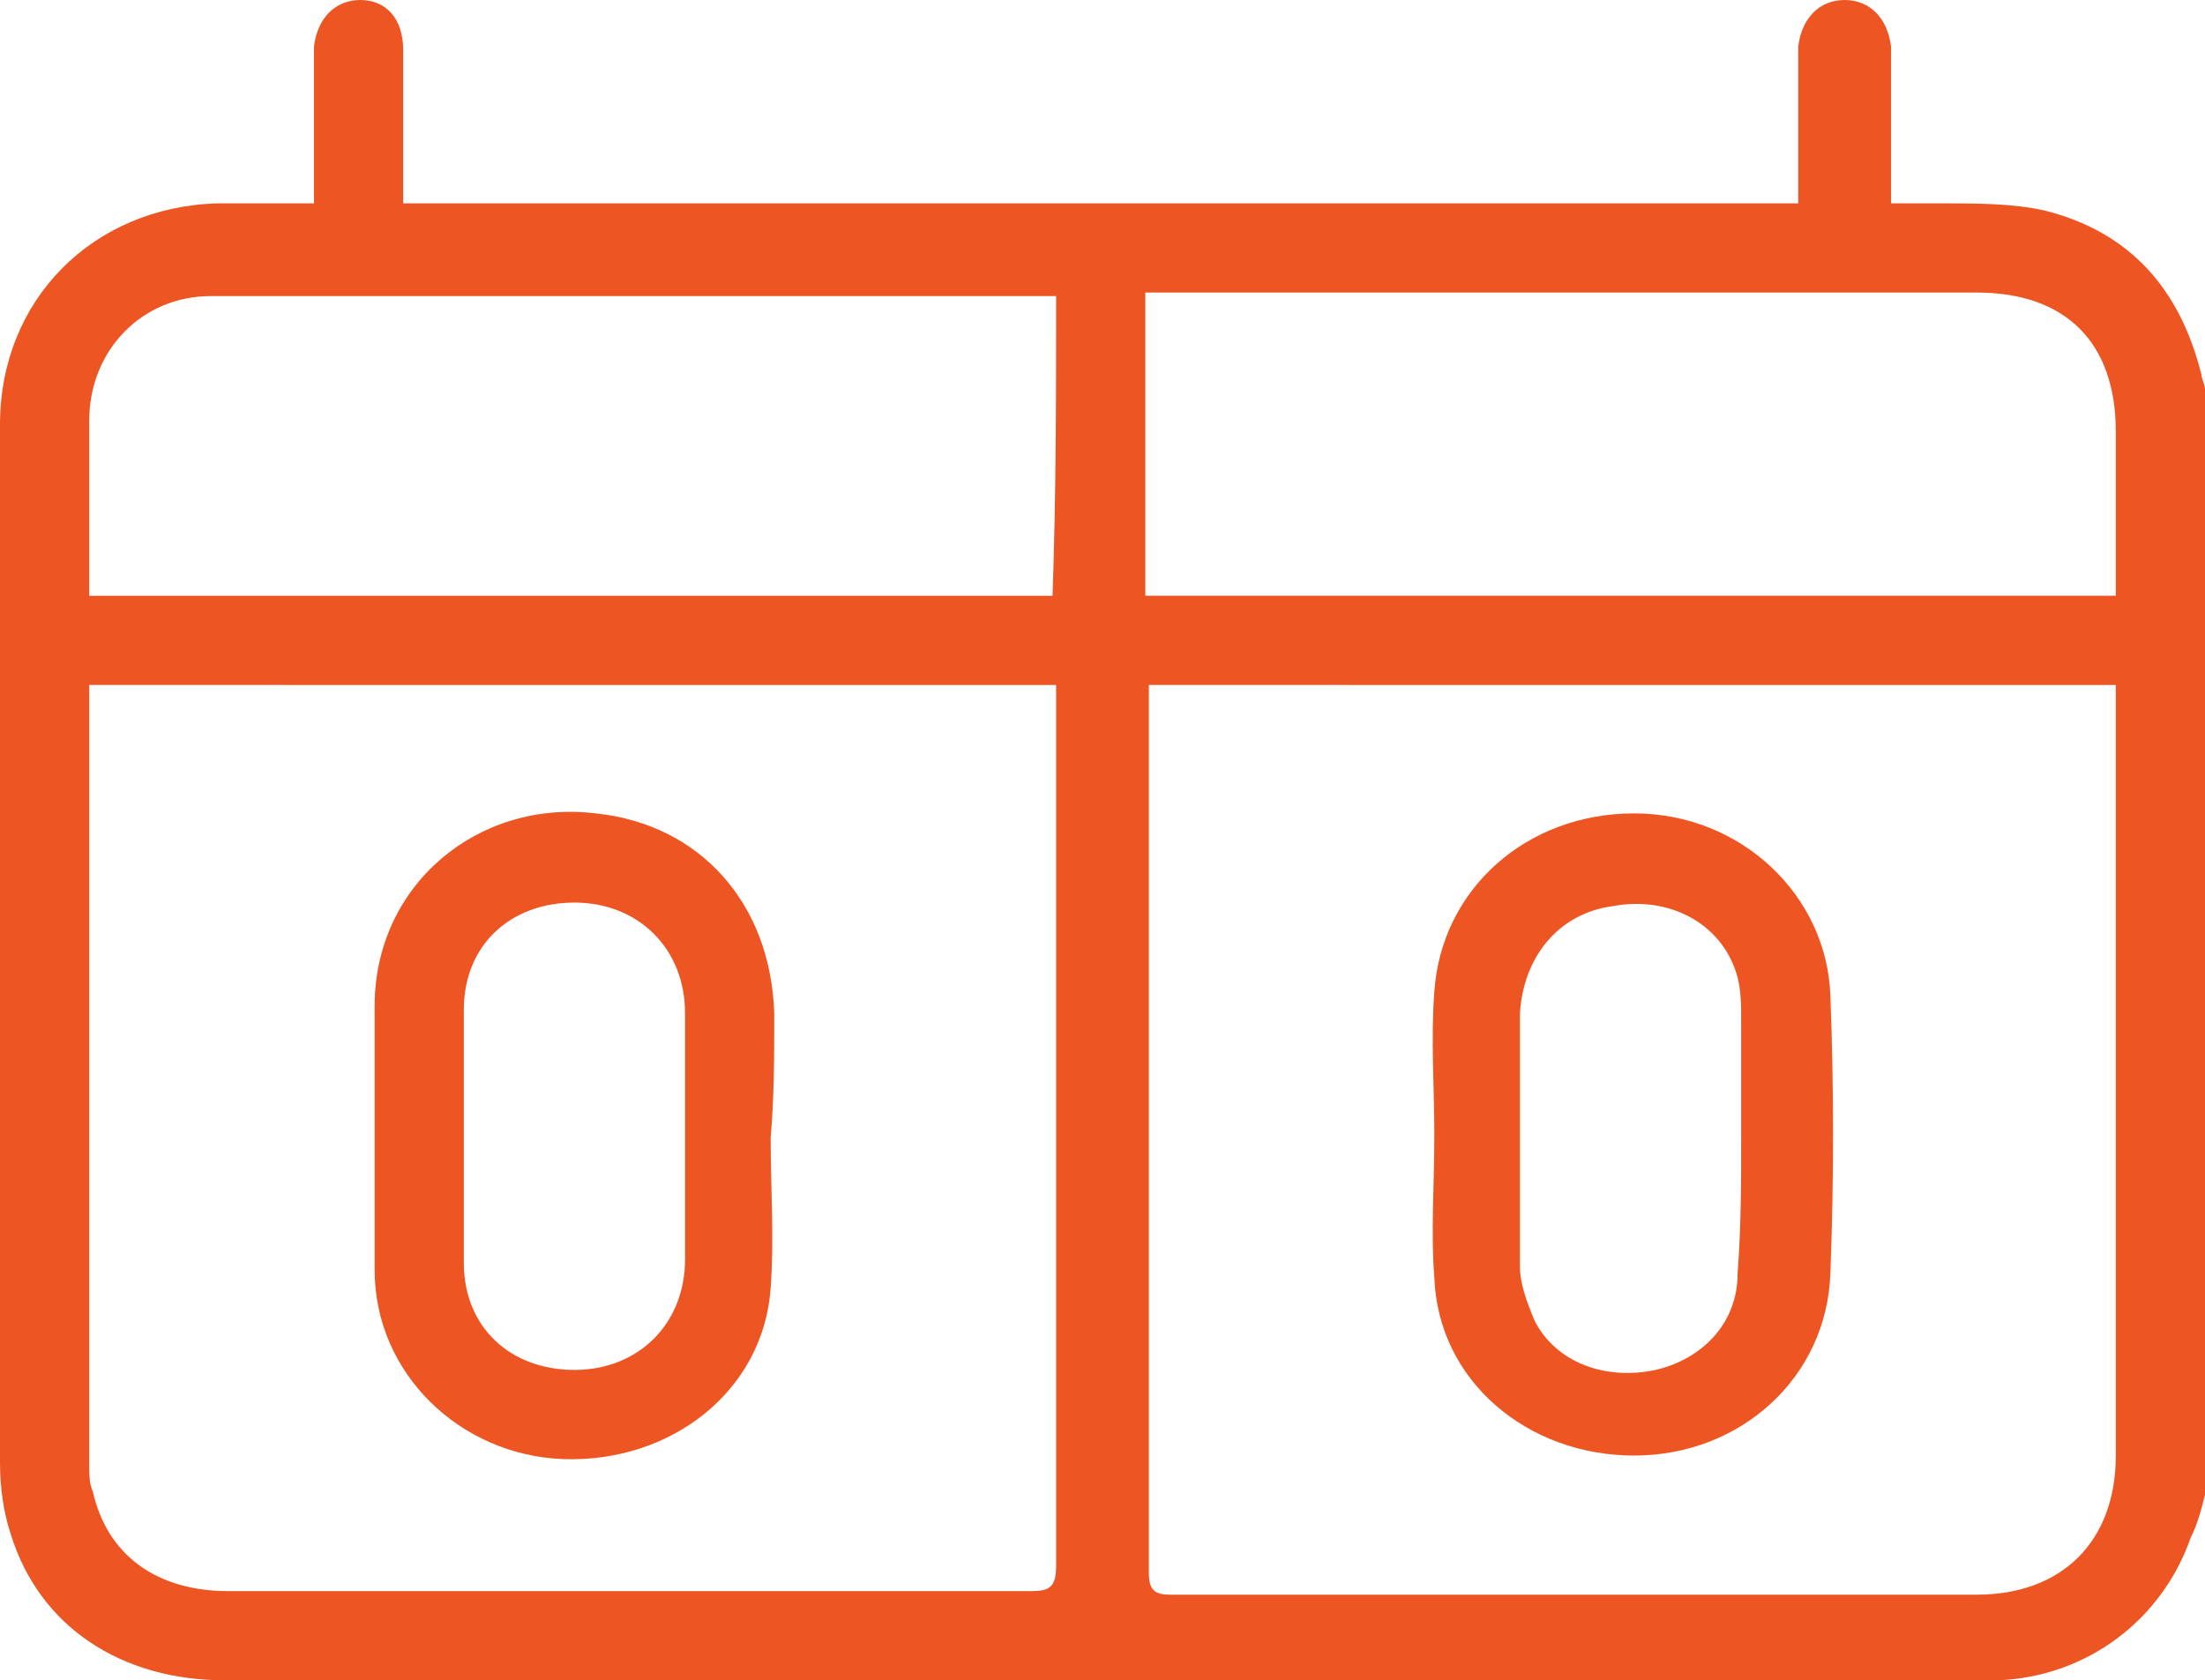
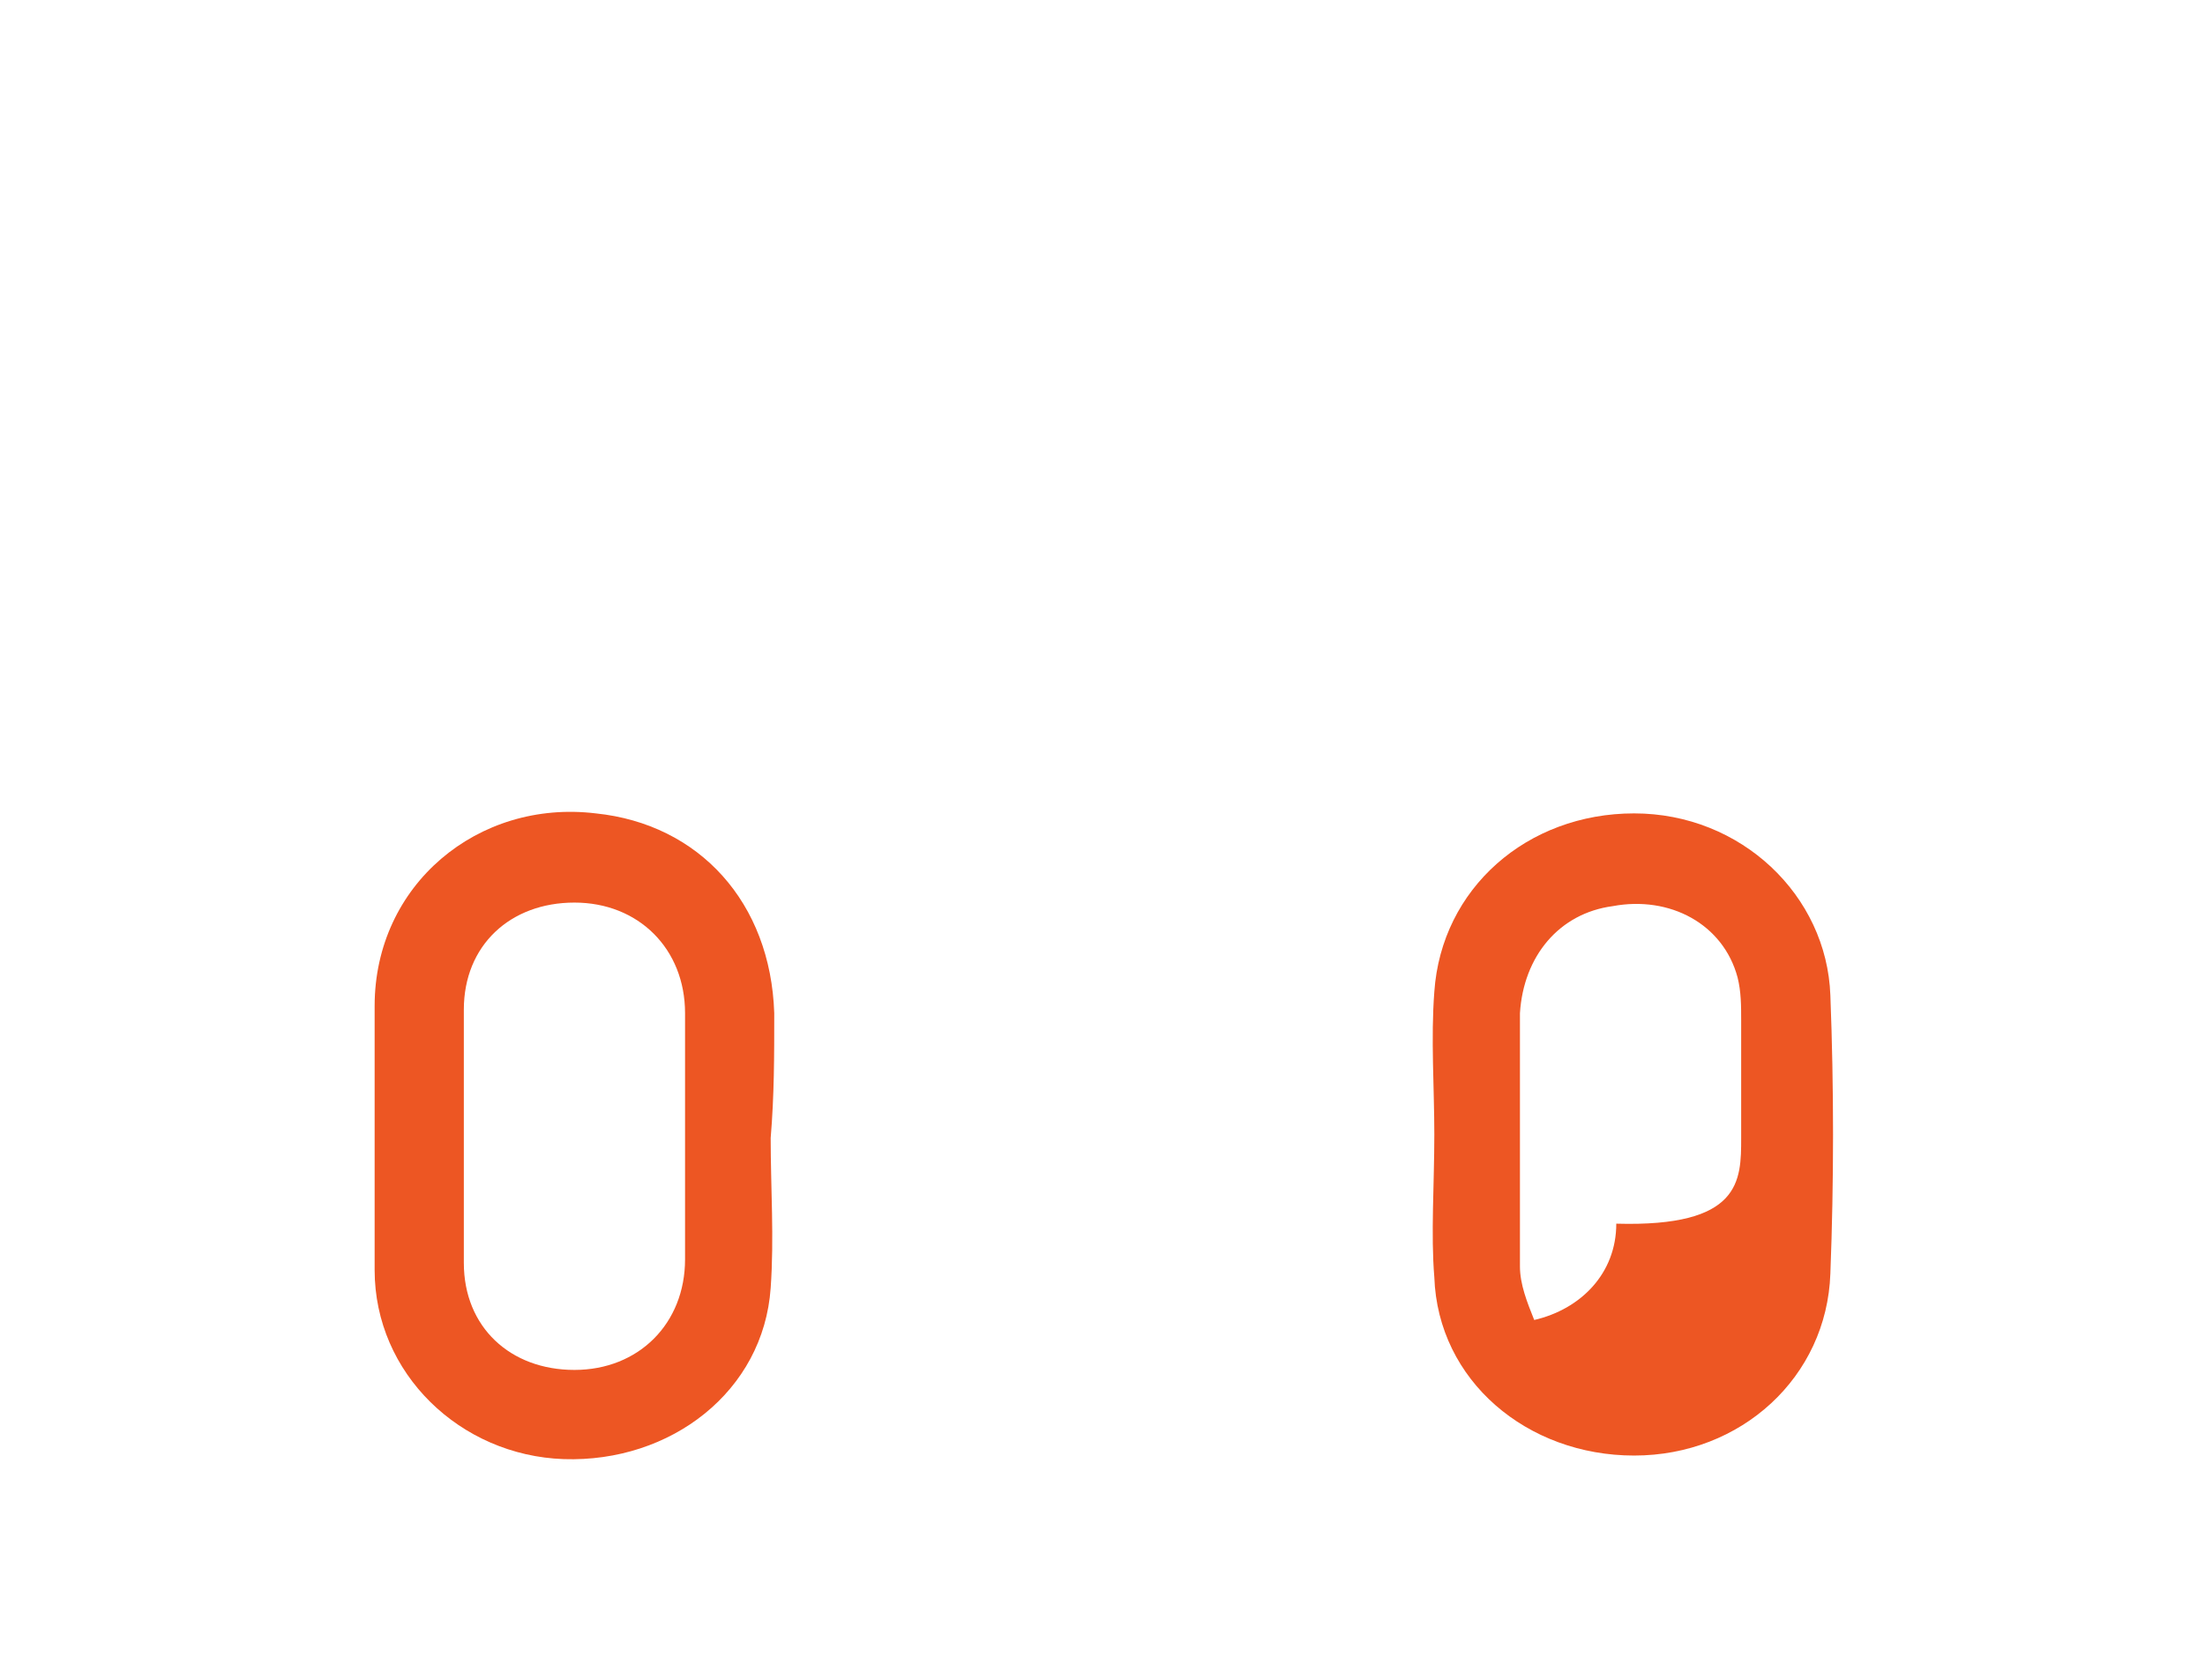
<svg xmlns="http://www.w3.org/2000/svg" version="1.1" id="Layer_1" x="0px" y="0px" viewBox="0 0 61.8 47.1" style="enable-background:new 0 0 61.8 47.1;" xml:space="preserve">
  <style type="text/css">
	.st0{fill:#ED5623;}
</style>
  <g>
-     <path class="st0" d="M61.8,41.9c-0.1,0.4-0.2,0.8-0.4,1.2c-0.8,2.3-2.9,3.9-5.4,4c-0.2,0-0.4,0-0.6,0c-16.4,0-32.7,0-49.1,0   c-2.9,0-5.2-1.5-6-4.1C0.1,42.4,0,41.7,0,41c0-9.7,0-19.4,0-29.1c0-3.5,2.6-6.1,6.1-6.2c0.9,0,1.7,0,2.7,0c0-0.3,0-0.7,0-1   c0-1.1,0-2.3,0-3.4C8.9,0.5,9.4,0,10.1,0c0.7,0,1.2,0.5,1.2,1.4c0,1.4,0,2.8,0,4.3c13,0,26,0,39.1,0c0-0.9,0-1.8,0-2.8   c0-0.5,0-1.1,0-1.6C50.5,0.5,51,0,51.7,0s1.2,0.5,1.3,1.3c0,1.2,0,2.4,0,3.6c0,0.2,0,0.5,0,0.8c0.5,0,0.9,0,1.4,0c1,0,2,0,2.9,0.2   c2.4,0.6,3.8,2.2,4.4,4.6c0,0.1,0.1,0.3,0.1,0.4C61.8,21.2,61.8,31.6,61.8,41.9z M32.2,19.2c0,0.2,0,0.3,0,0.5c0,8.1,0,16.2,0,24.4   c0,0.5,0.2,0.6,0.6,0.6c7.5,0,15.1,0,22.6,0c2.4,0,3.9-1.5,3.9-3.9c0-7,0-13.9,0-20.9c0-0.2,0-0.4,0-0.7   C50.2,19.2,41.2,19.2,32.2,19.2z M2.5,19.2c0,0.2,0,0.3,0,0.5c0,7.1,0,14.2,0,21.3c0,0.3,0,0.6,0.1,0.8c0.4,1.8,1.8,2.8,3.8,2.8   c7.5,0,15,0,22.5,0c0.5,0,0.7-0.1,0.7-0.7c0-8,0-16.1,0-24.1c0-0.2,0-0.4,0-0.6C20.6,19.2,11.6,19.2,2.5,19.2z M29.6,8.3   c-0.1,0-0.2,0-0.3,0c-7.8,0-15.6,0-23.4,0c-1.9,0-3.4,1.5-3.4,3.5c0,1.5,0,3.1,0,4.6c0,0.1,0,0.2,0,0.3c9,0,18,0,27,0   C29.6,13.8,29.6,11.1,29.6,8.3z M59.3,16.7c0-1.6,0-3.1,0-4.6c0-2.5-1.4-3.9-3.9-3.9c-7.5,0-15,0-22.6,0c-0.2,0-0.4,0-0.7,0   c0,2.9,0,5.7,0,8.5C41.2,16.7,50.2,16.7,59.3,16.7z" />
-     <path class="st0" d="M40.2,31.8c0-1.3-0.1-2.7,0-4c0.2-2.9,2.6-5,5.6-5s5.4,2.3,5.5,5.1c0.1,2.6,0.1,5.2,0,7.8   c-0.1,2.9-2.5,5.1-5.5,5.1s-5.5-2.1-5.6-5C40.1,34.6,40.2,33.2,40.2,31.8z M48.8,31.9L48.8,31.9c0-1.1,0-2.2,0-3.3   c0-0.4,0-0.8-0.1-1.2c-0.4-1.5-1.9-2.3-3.5-2c-1.5,0.2-2.5,1.4-2.6,3c0,2.4,0,4.7,0,7.1c0,0.5,0.2,1,0.4,1.5c0.6,1.2,2,1.7,3.4,1.4   c1.3-0.3,2.3-1.3,2.3-2.7C48.8,34.4,48.8,33.1,48.8,31.9z" />
+     <path class="st0" d="M40.2,31.8c0-1.3-0.1-2.7,0-4c0.2-2.9,2.6-5,5.6-5s5.4,2.3,5.5,5.1c0.1,2.6,0.1,5.2,0,7.8   c-0.1,2.9-2.5,5.1-5.5,5.1s-5.5-2.1-5.6-5C40.1,34.6,40.2,33.2,40.2,31.8z M48.8,31.9L48.8,31.9c0-1.1,0-2.2,0-3.3   c0-0.4,0-0.8-0.1-1.2c-0.4-1.5-1.9-2.3-3.5-2c-1.5,0.2-2.5,1.4-2.6,3c0,2.4,0,4.7,0,7.1c0,0.5,0.2,1,0.4,1.5c1.3-0.3,2.3-1.3,2.3-2.7C48.8,34.4,48.8,33.1,48.8,31.9z" />
    <path class="st0" d="M21.6,31.9c0,1.4,0.1,2.8,0,4.2c-0.2,2.9-2.8,4.9-5.8,4.8c-2.9-0.1-5.3-2.4-5.3-5.3c0-2.5,0-4.9,0-7.4   c0-3.4,2.9-5.8,6.2-5.4c2.9,0.3,4.9,2.5,5,5.6C21.7,29.6,21.7,30.7,21.6,31.9C21.7,31.9,21.6,31.9,21.6,31.9z M13,31.9   c0,1.2,0,2.3,0,3.5c0,1.8,1.3,3,3.1,3s3.1-1.3,3.1-3.1c0-2.3,0-4.6,0-6.9c0-1.8-1.3-3.1-3.1-3.1s-3.1,1.2-3.1,3   C13,29.6,13,30.7,13,31.9z" />
  </g>
</svg>